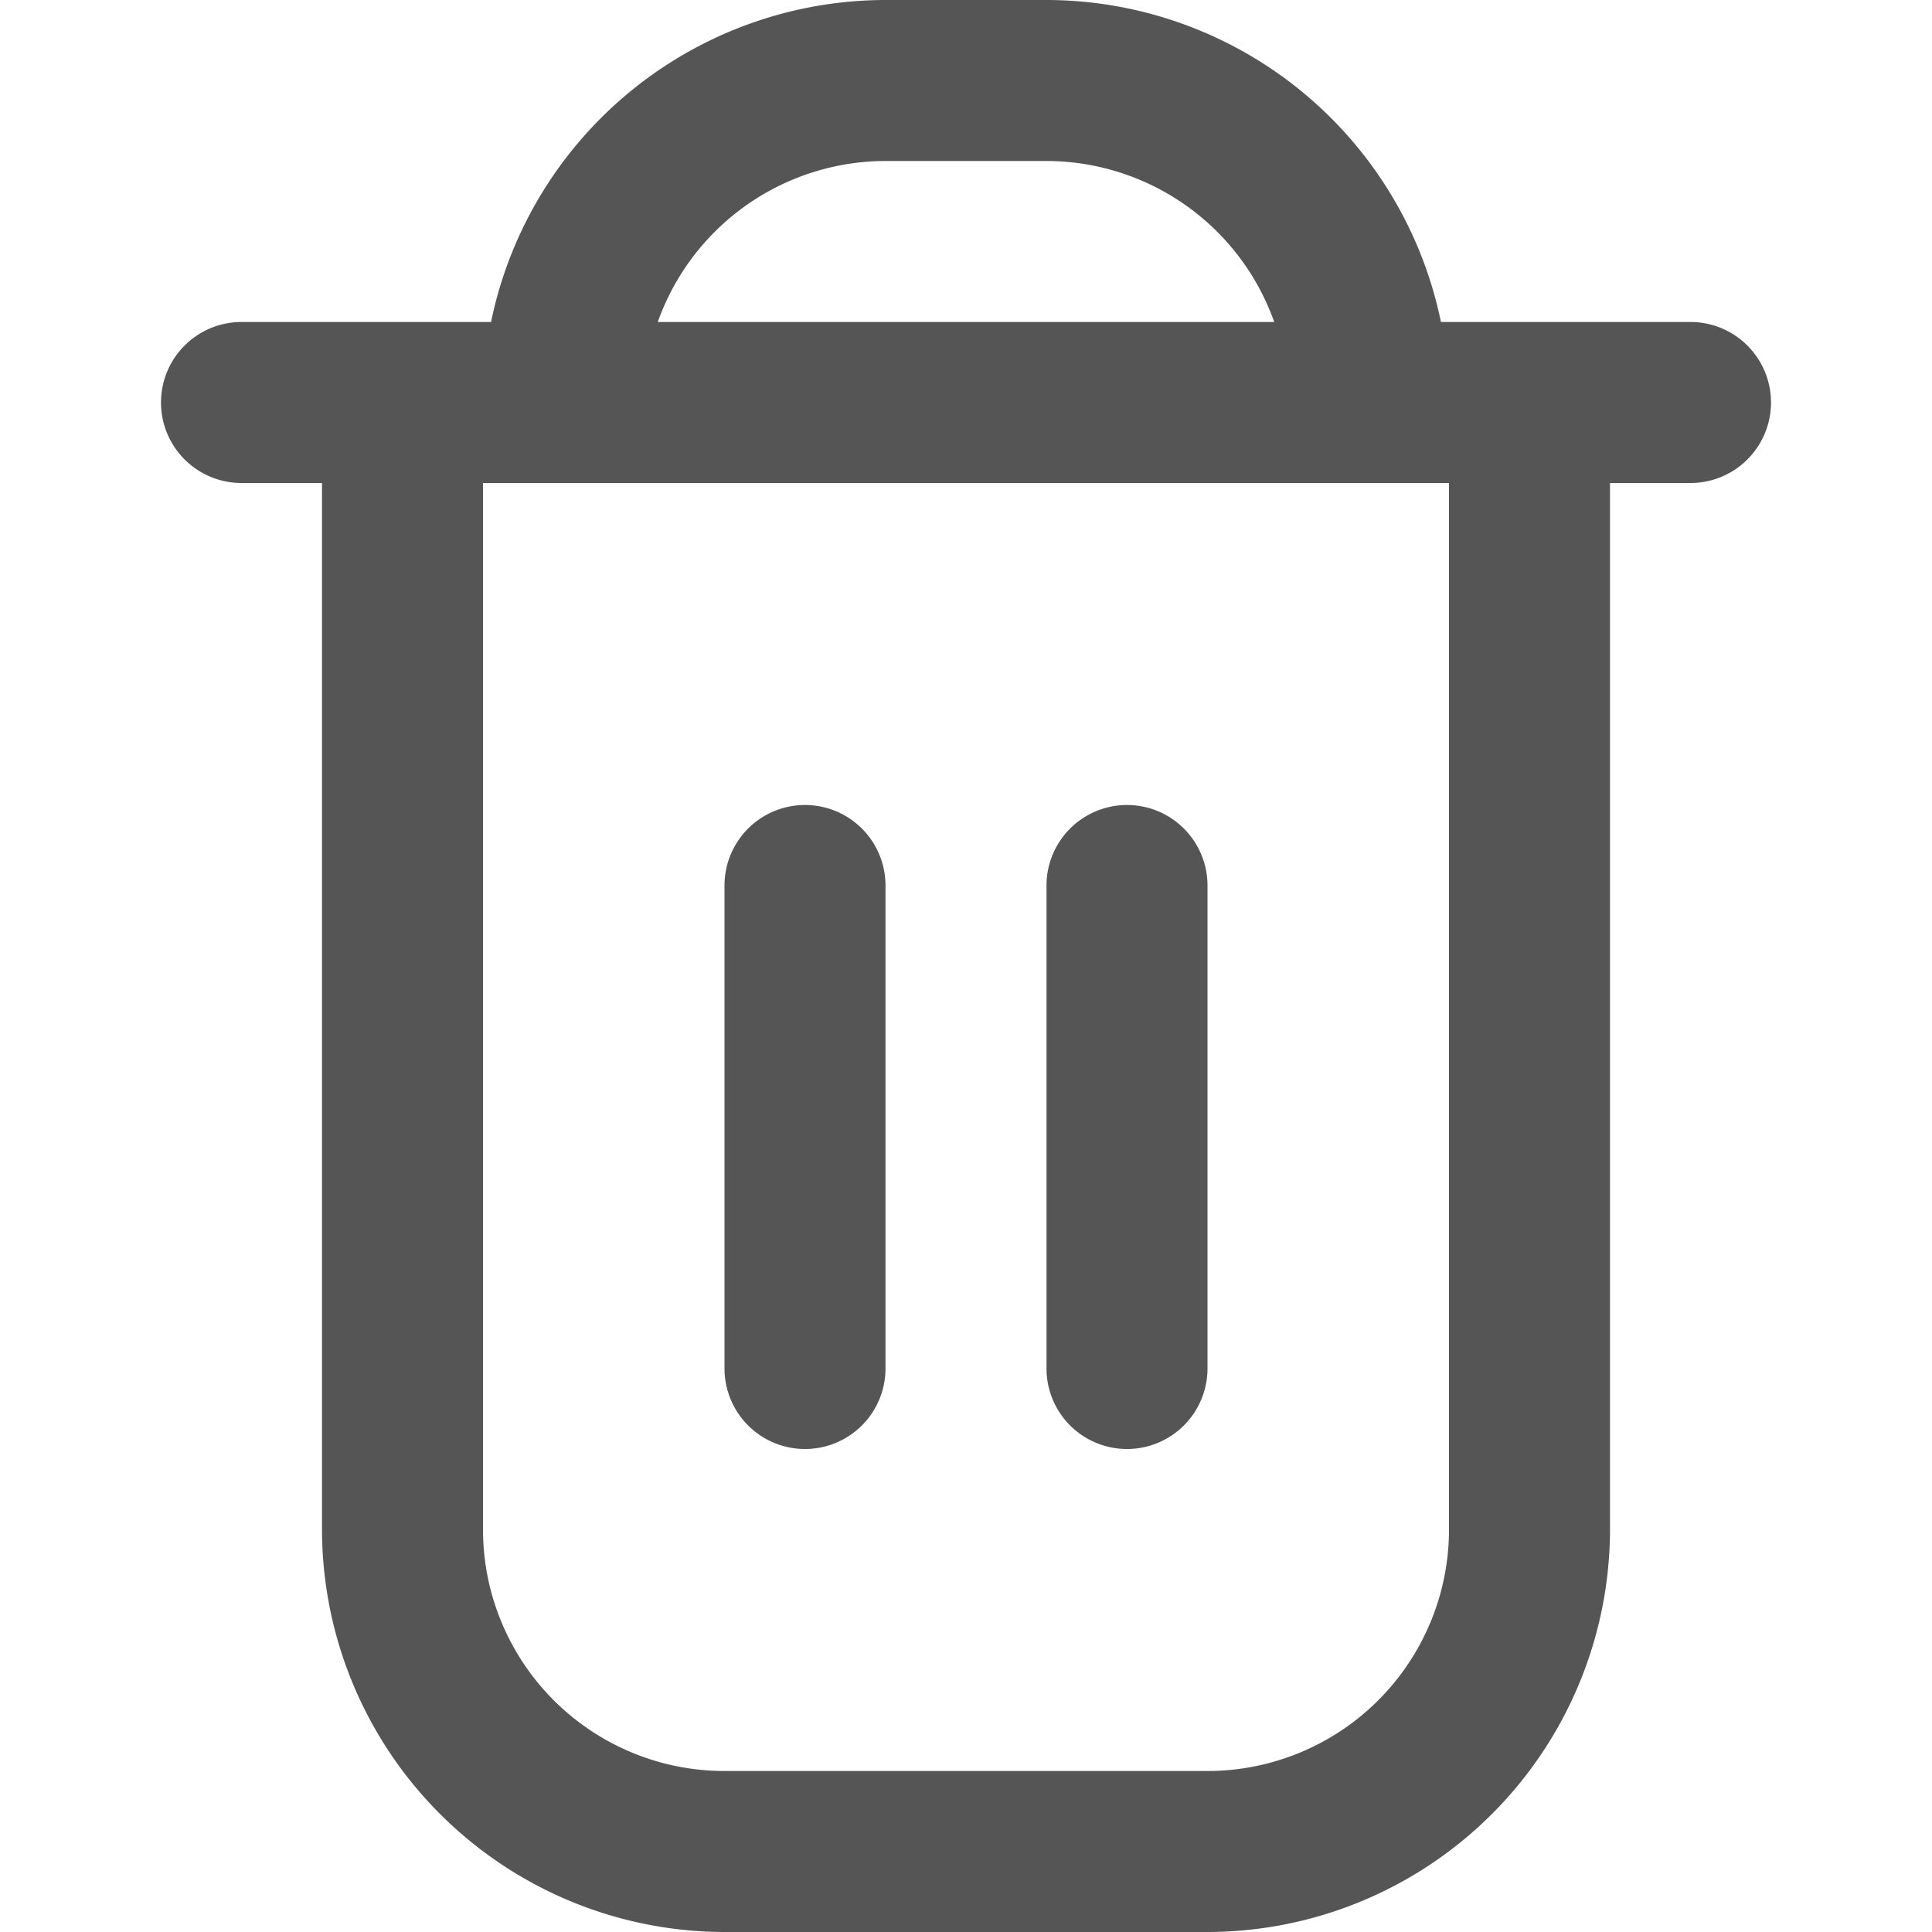
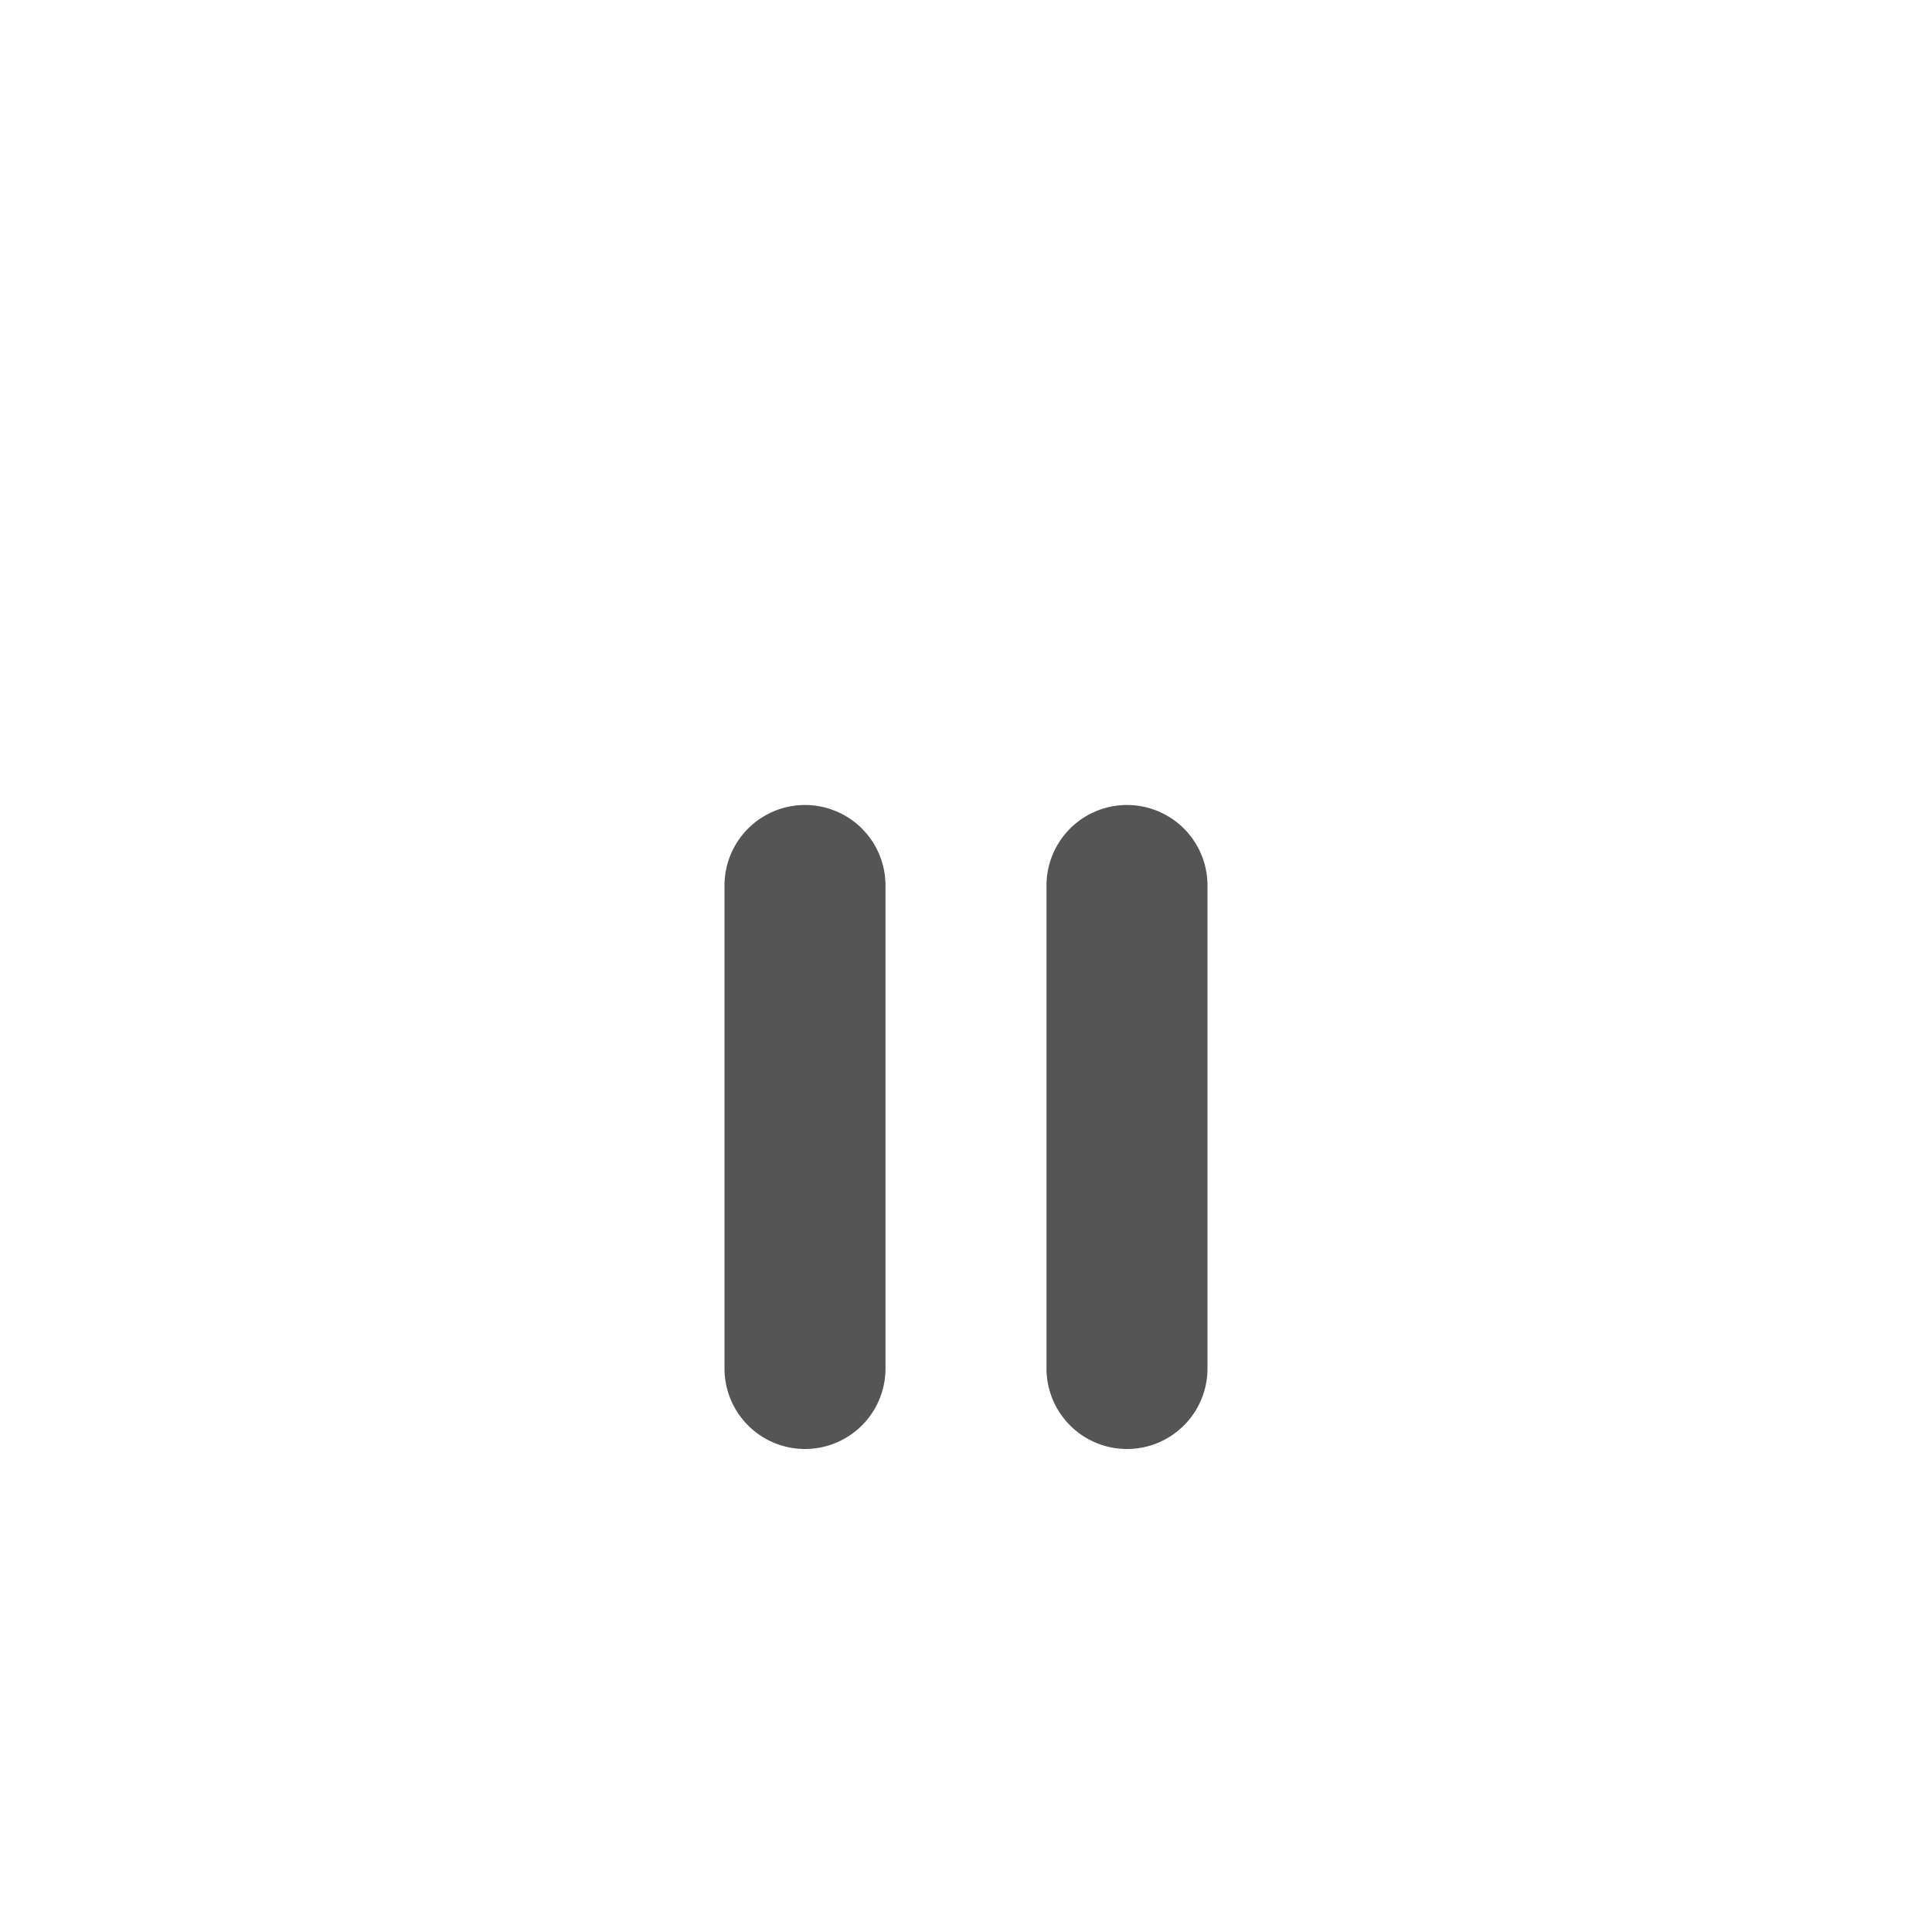
<svg xmlns="http://www.w3.org/2000/svg" version="1.1" width="512" height="512" x="0" y="0" viewBox="0 0 24 24" style="enable-background:new 0 0 512 512" xml:space="preserve">
  <g>
-     <path d="M21 4h-3.1A5.009 5.009 0 0 0 13 0h-2a5.009 5.009 0 0 0-4.9 4H3a1 1 0 0 0 0 2h1v13a5.006 5.006 0 0 0 5 5h6a5.006 5.006 0 0 0 5-5V6h1a1 1 0 0 0 0-2ZM11 2h2a3.006 3.006 0 0 1 2.829 2H8.171A3.006 3.006 0 0 1 11 2Zm7 17a3 3 0 0 1-3 3H9a3 3 0 0 1-3-3V6h12Z" fill="#555555" opacity="1" data-original="#000000" />
    <path d="M10 18a1 1 0 0 0 1-1v-6a1 1 0 0 0-2 0v6a1 1 0 0 0 1 1ZM14 18a1 1 0 0 0 1-1v-6a1 1 0 0 0-2 0v6a1 1 0 0 0 1 1Z" fill="#555555" opacity="1" data-original="#000000" />
  </g>
</svg>